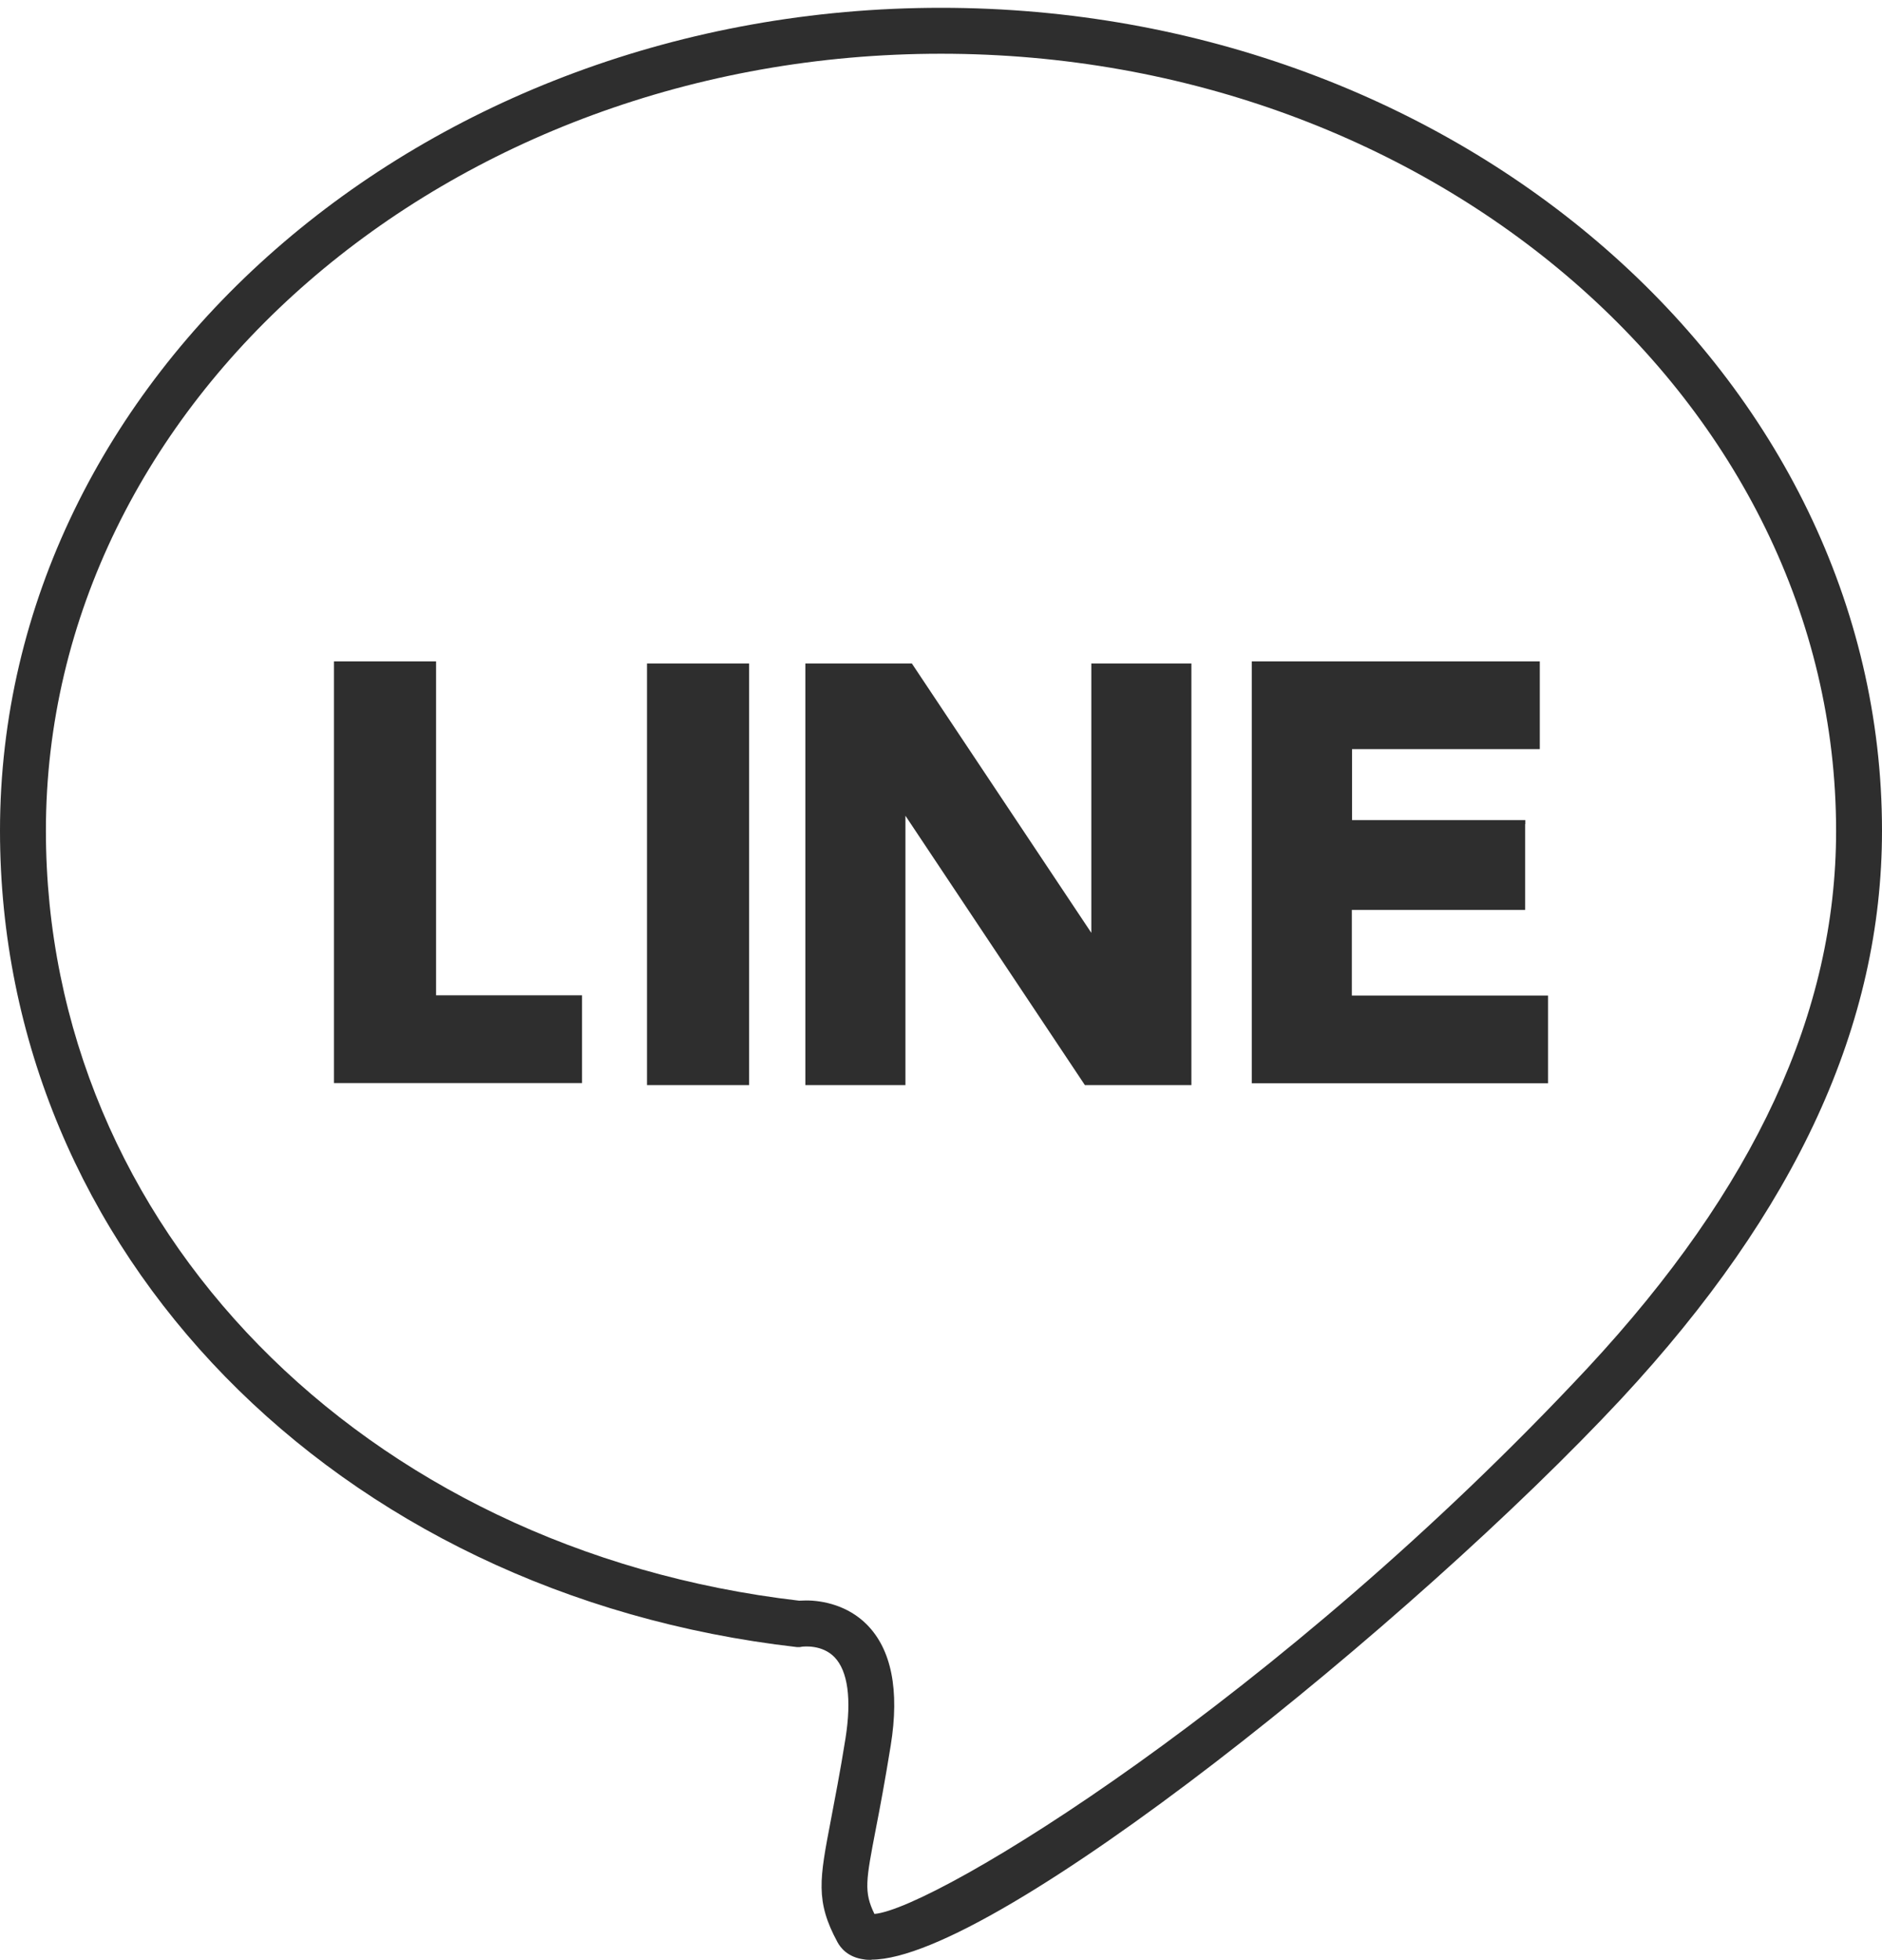
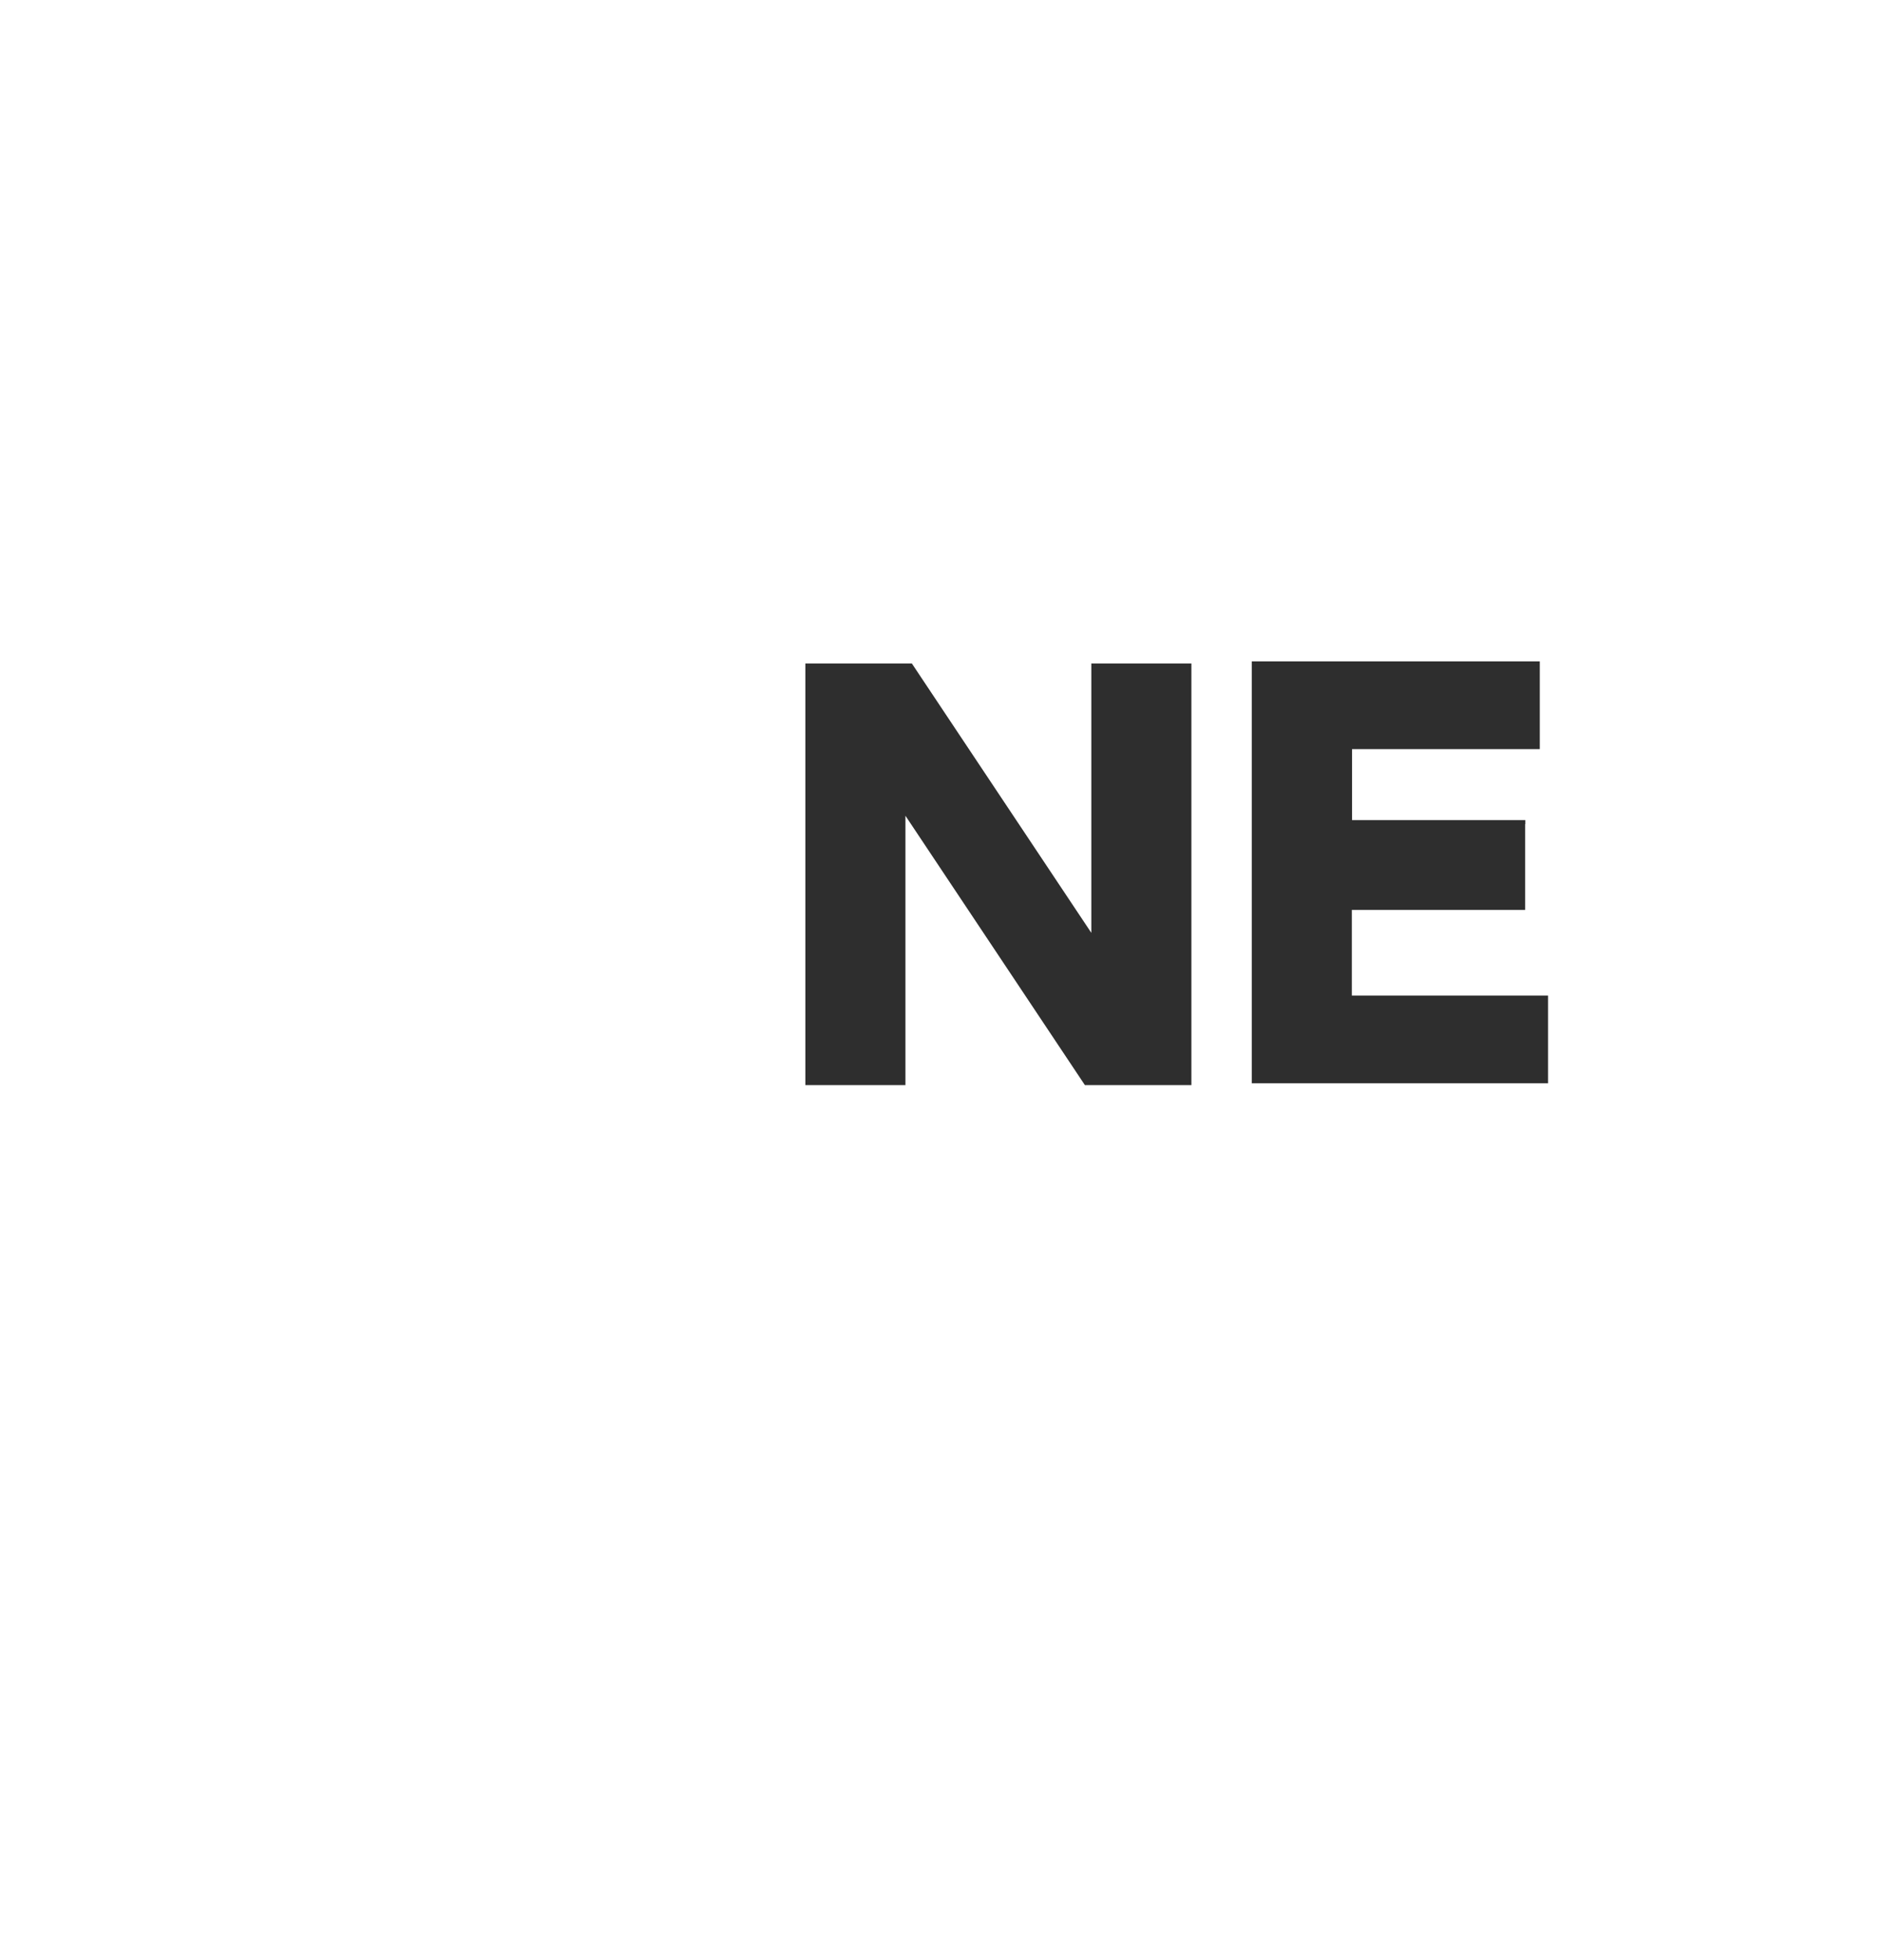
<svg xmlns="http://www.w3.org/2000/svg" id="_レイヤー_2" viewBox="0 0 82 85.34">
  <defs>
    <style>.cls-1{fill:none;}.cls-2{fill:#2e2e2e;}</style>
  </defs>
  <g id="_レイヤー_1-2">
    <g>
-       <rect class="cls-1" width="82" height="85" />
      <g>
        <g>
-           <path class="cls-2" d="M19,28.89v14.45h6.36v3.82H14.55V28.8h4.45v.09Z" />
-           <path class="cls-2" d="M32.64,28.89v18.36h-4.45V28.89h4.45Z" />
          <path class="cls-2" d="M39.73,28.89l7.82,11.73v-11.73h4.36v18.36h-4.64l-7.82-11.73v11.73h-4.36V28.89h4.64Z" />
          <path class="cls-2" d="M66.45,35.89v3.73h-7.55v3.73h8.55v3.82h-12.91V28.8h12.55v3.82h-8.18v3.09h7.55v.18Z" />
        </g>
-         <path class="cls-2" d="M37.97,85.34c-.11,0-.22,0-.32-.02-.71-.09-1.03-.51-1.16-.75-.97-1.79-.78-2.75-.29-5.31,.17-.91,.4-2.06,.64-3.57,.27-1.71,.1-2.93-.48-3.53-.54-.56-1.35-.46-1.39-.46l-.12,.02h-.13C14.6,69.42,0,54.48,0,36.17,0,16.41,18.39,.34,41,.34s41,16.08,41,35.83c0,8.43-3.72,16.52-11.36,24.74h0c-9.02,9.67-27.28,24.42-32.67,24.42Zm-2.84-15.65c.73,0,1.81,.22,2.63,1.04,1.08,1.08,1.44,2.86,1.05,5.27-.25,1.55-.47,2.72-.65,3.64-.43,2.24-.53,2.74-.06,3.7,2.65-.23,17.59-9.33,31.08-23.78,7.28-7.83,10.82-15.48,10.82-23.38C80,17.52,62.5,2.34,41,2.34S2,17.52,2,36.17c0,17.24,13.79,31.32,32.82,33.53,.09,0,.2-.01,.31-.01Z" />
      </g>
    </g>
  </g>
</svg>